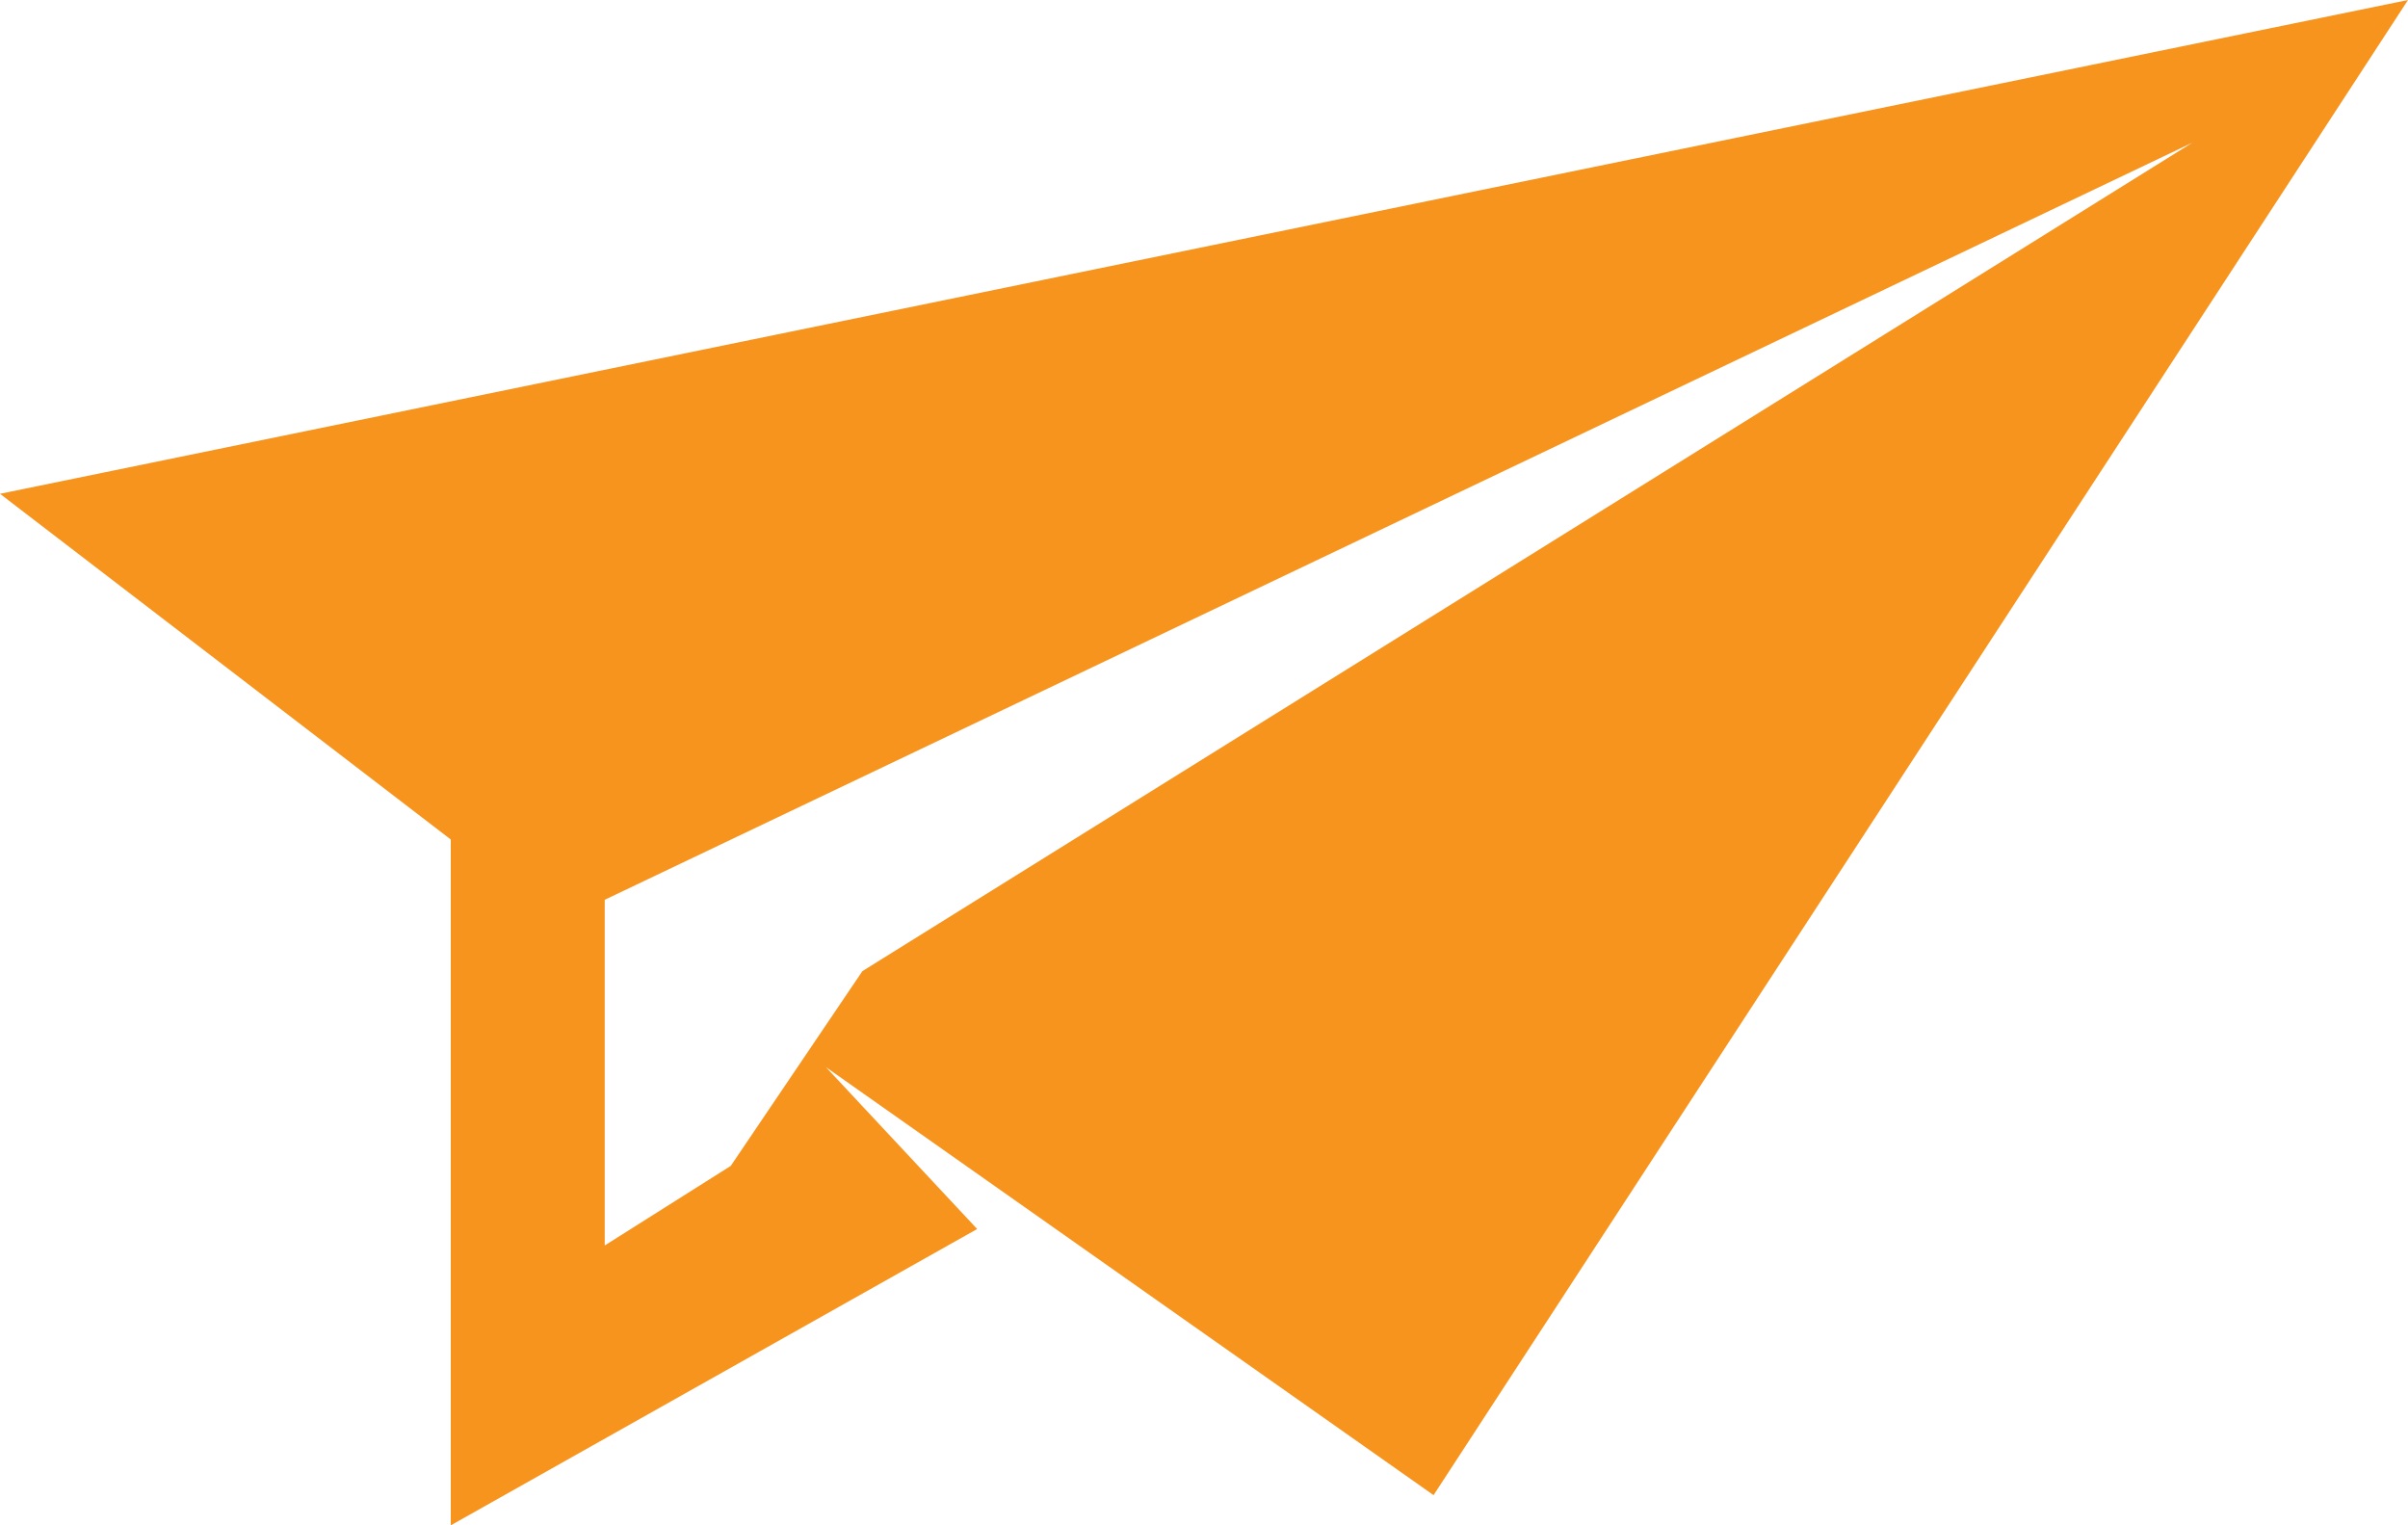
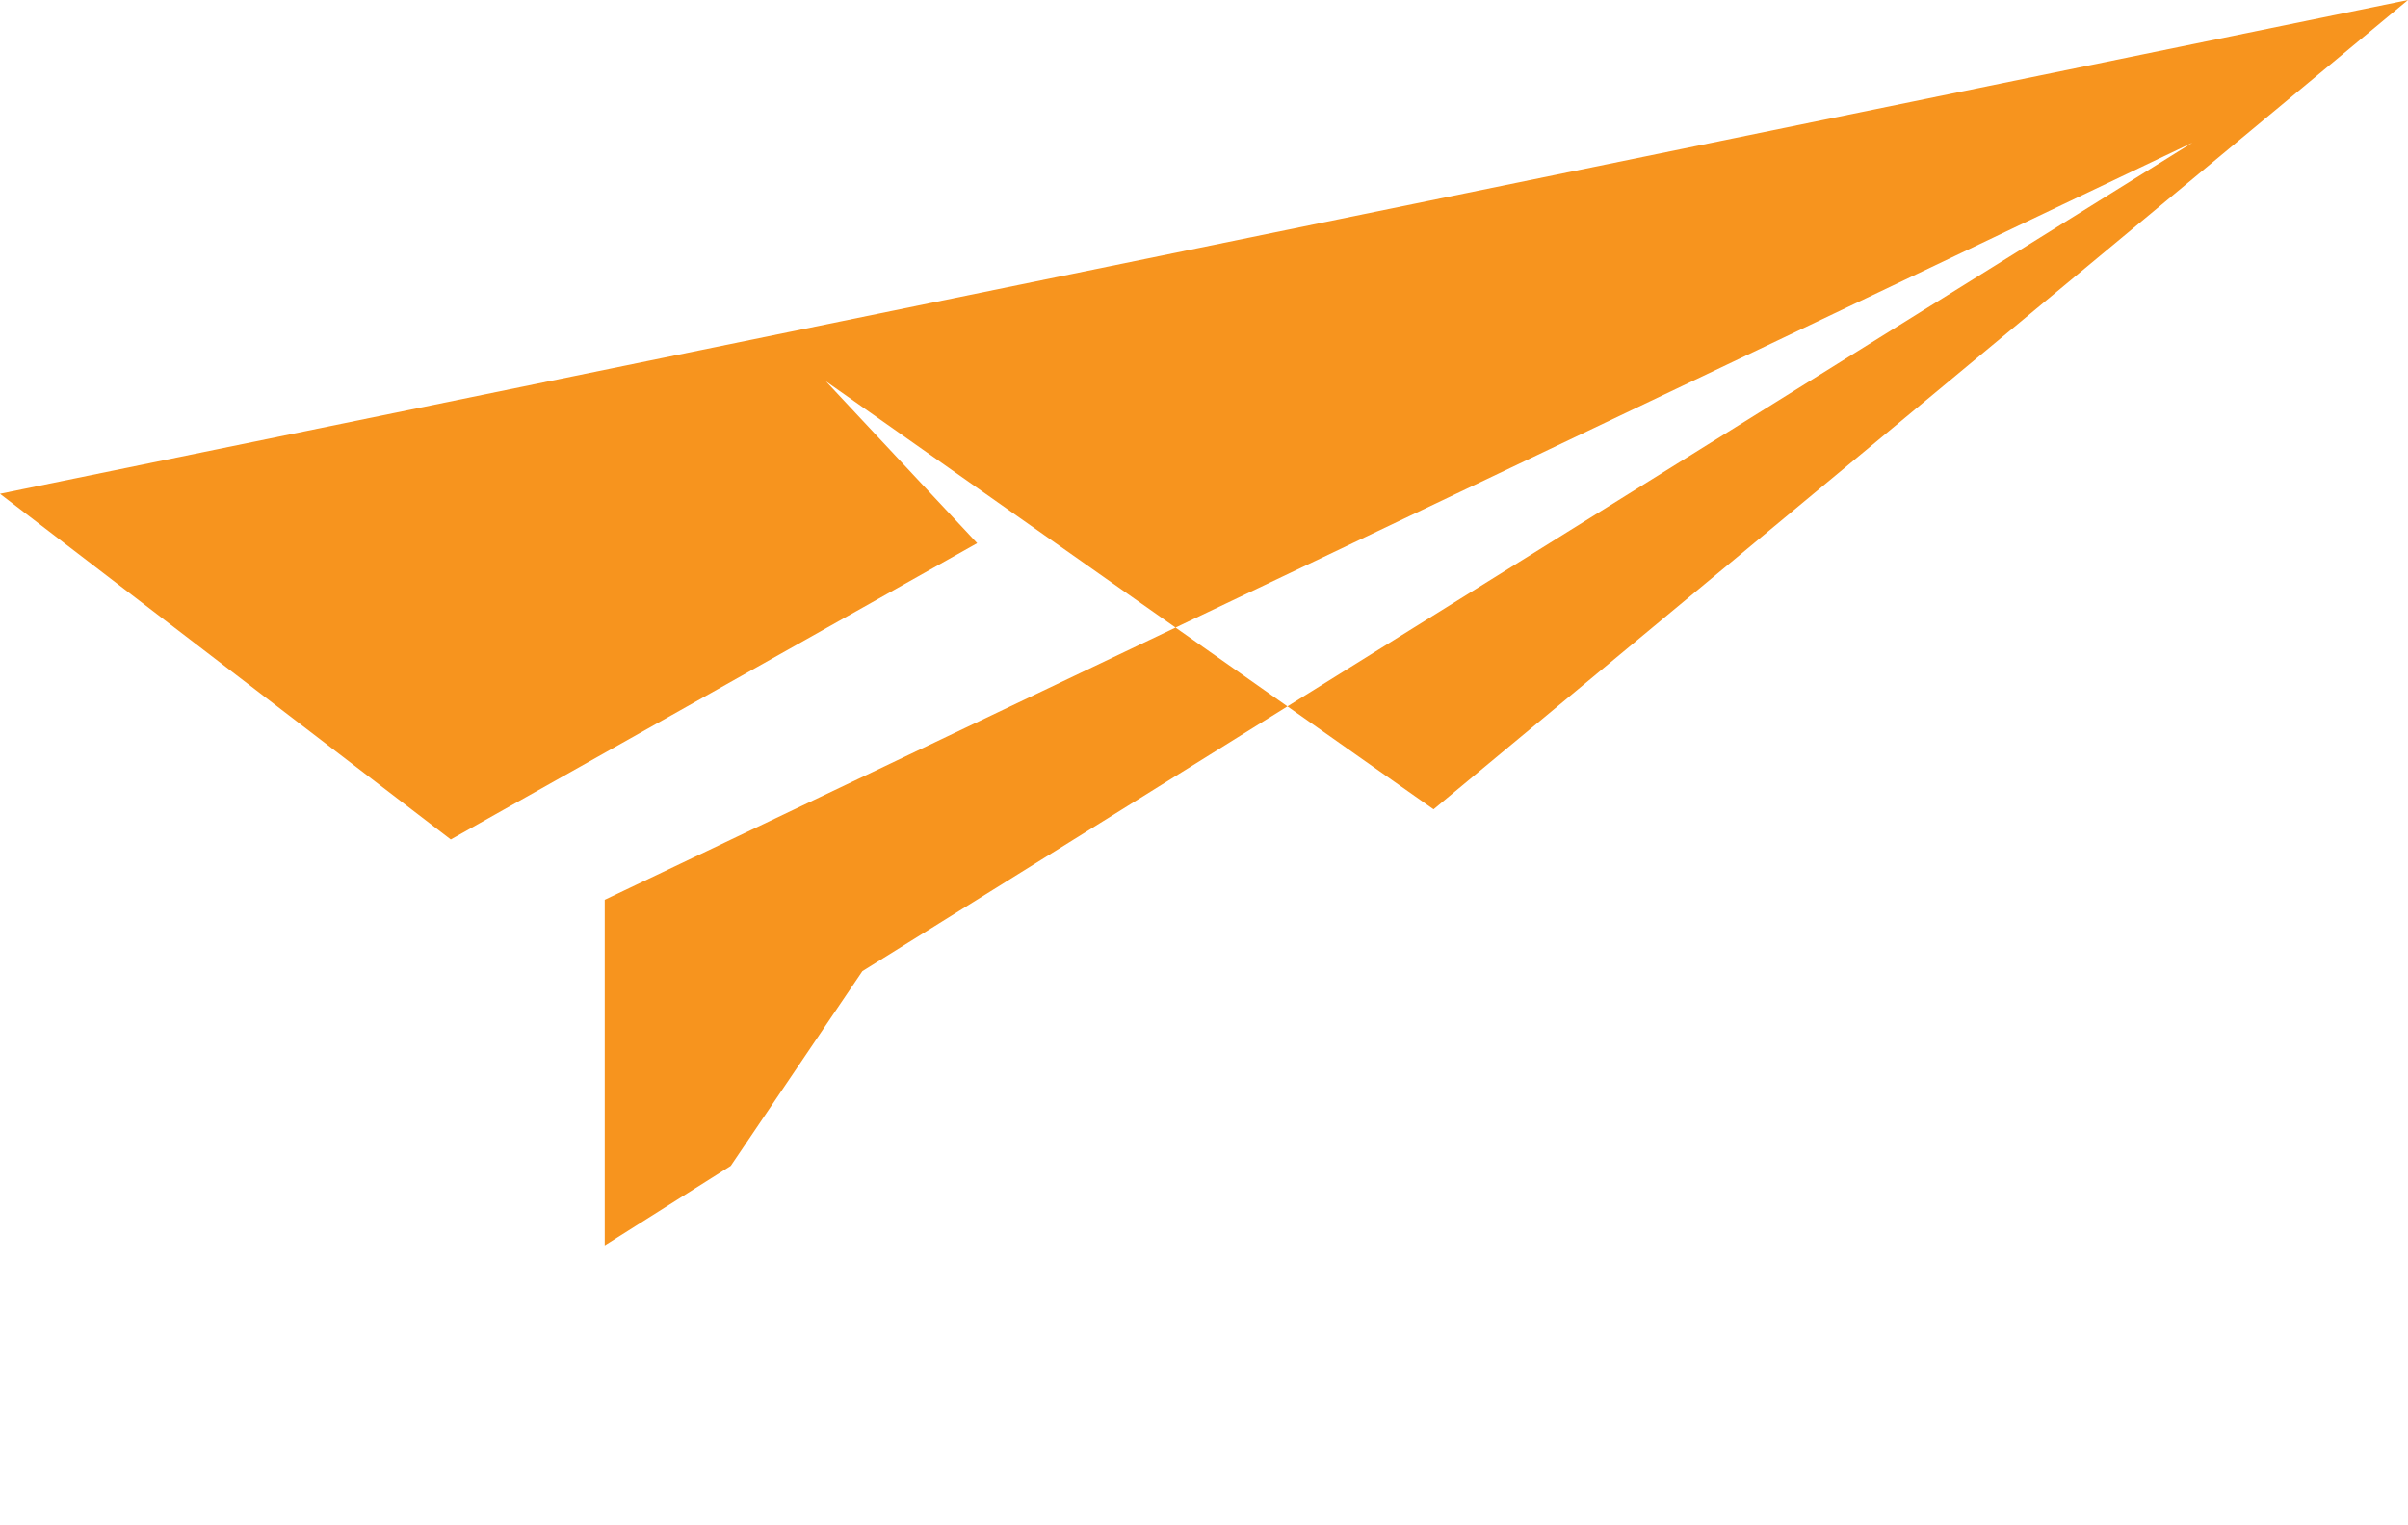
<svg xmlns="http://www.w3.org/2000/svg" width="30" height="19" viewBox="0 0 30 19">
  <g id="icon-newsletter-send" transform="translate(-7 -22.2)">
    <g id="Group_8507" data-name="Group 8507" transform="translate(7 22.2)">
-       <path id="Path_15583" data-name="Path 15583" d="M430,199.2l-30,6.151,5.616,4.306V218.2l6.558-3.691-1.884-2.016,7.57,5.331Zm-2.686,1.777-16.57,10.32-1.64,2.426-1.57.991v-4.306Z" transform="translate(-400 -199.2)" fill="#f7941e" />
+       <path id="Path_15583" data-name="Path 15583" d="M430,199.2l-30,6.151,5.616,4.306l6.558-3.691-1.884-2.016,7.57,5.331Zm-2.686,1.777-16.57,10.32-1.64,2.426-1.57.991v-4.306Z" transform="translate(-400 -199.2)" fill="#f7941e" />
    </g>
  </g>
</svg>